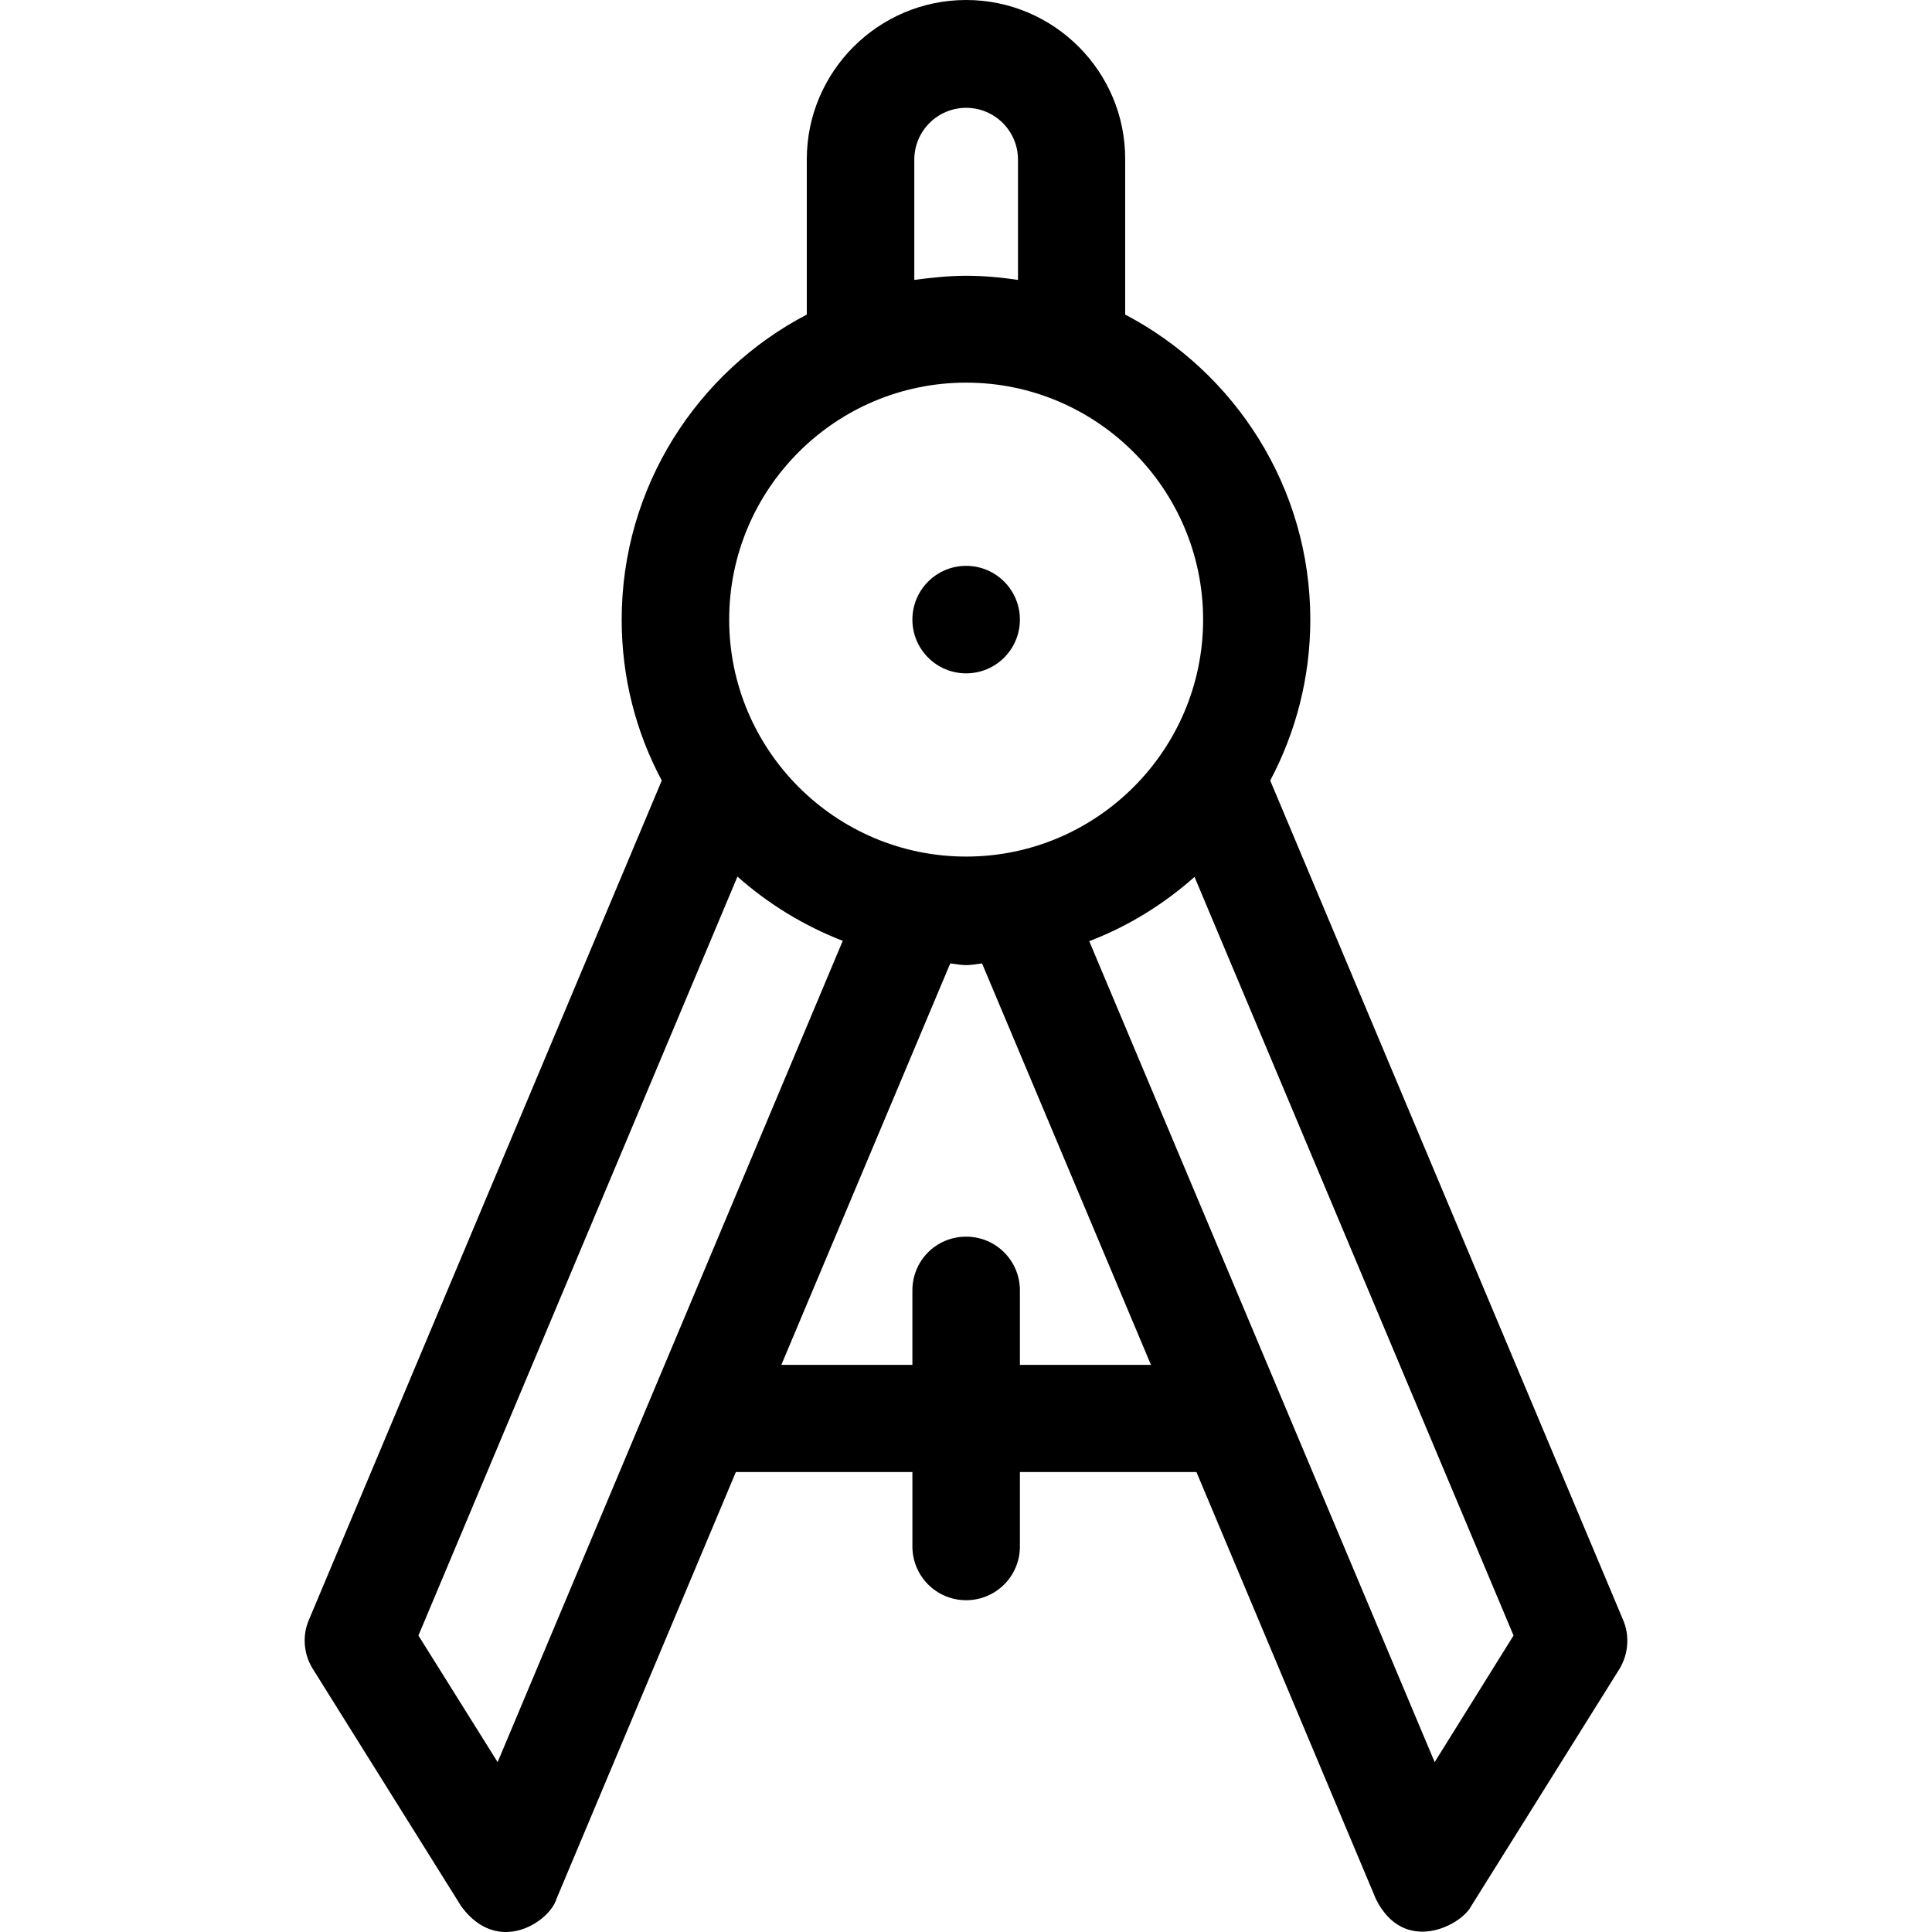
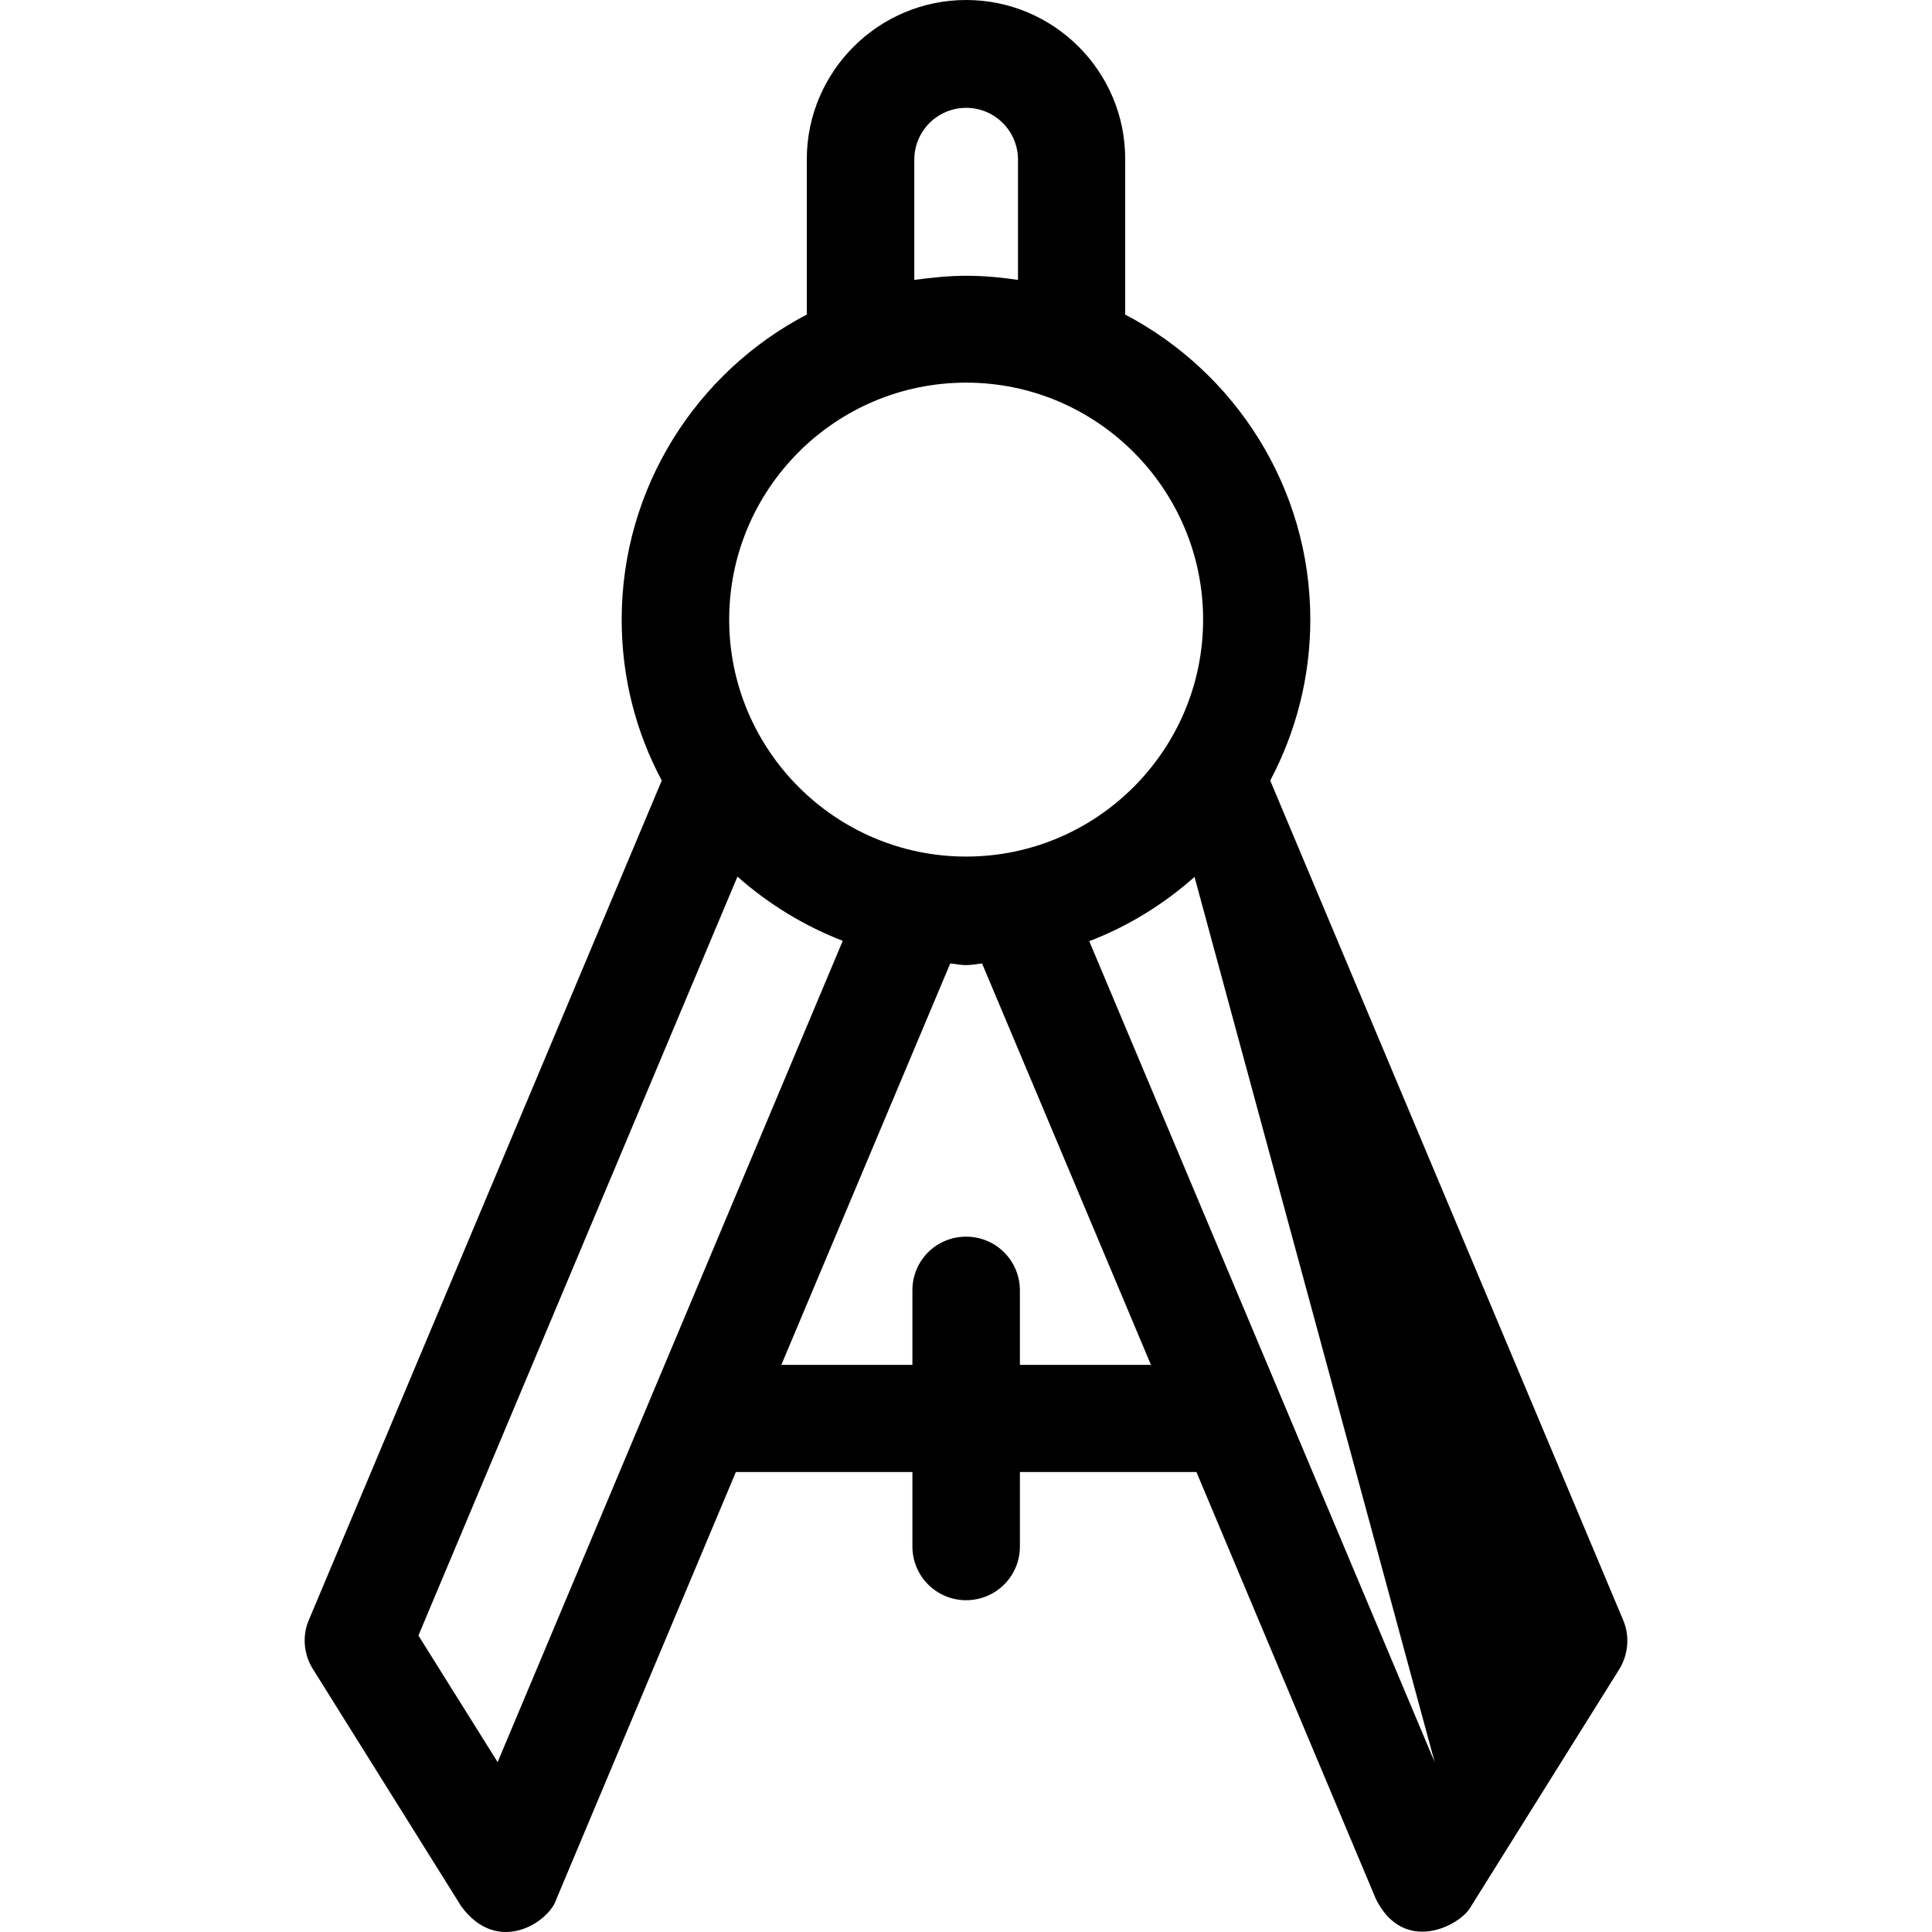
<svg xmlns="http://www.w3.org/2000/svg" fill="#000000" height="800px" width="800px" version="1.1" id="Layer_1" viewBox="0 0 392.67 392.67" xml:space="preserve">
  <g>
    <g>
-       <circle cx="196.365" cy="125.931" r="10.925" />
-     </g>
+       </g>
  </g>
  <g>
    <g>
-       <path d="M329.86,329.18l-71.693-170.537c5.172-9.762,8.146-20.881,8.146-32.711c0-26.893-15.321-50.295-37.624-61.996V32.388    C228.753,14.545,214.208,0,196.365,0s-32.388,14.545-32.388,32.388v31.547c-22.303,11.636-37.624,35.103-37.624,61.996    c0,11.83,2.909,22.885,8.146,32.711L62.806,329.18c-1.422,3.232-1.099,7.046,0.776,10.02l30.19,48.291    c7.499,10.149,17.972,3.038,19.329-1.552l36.461-86.756h35.879v15.127c0,6.012,4.848,10.925,10.925,10.925    c6.012,0,10.925-4.849,10.925-10.925v-15.127h35.879l36.461,86.756c5.689,11.507,17.261,5.43,19.329,1.552l30.19-48.291    C330.959,336.226,331.282,332.412,329.86,329.18z M185.828,32.453c0-5.818,4.719-10.537,10.537-10.537s10.537,4.719,10.537,10.537    v24.436c-3.491-0.517-6.982-0.84-10.537-0.84s-7.111,0.388-10.537,0.84V32.453z M196.365,77.77    c26.57,0,48.162,21.657,48.162,48.162c0,26.57-21.657,48.162-48.162,48.162c-26.57,0-48.162-21.657-48.162-48.162    C148.204,99.362,169.795,77.77,196.365,77.77z M101.141,358.141l-16.097-25.729l64.84-154.246    c6.271,5.56,13.446,9.956,21.398,13.059L101.141,358.141z M207.29,277.398v-15.127c0-6.012-4.848-10.925-10.925-10.925    s-10.925,4.848-10.925,10.925v15.127h-26.634l34.327-81.584c3.232,0.453,3.232,0.453,6.465,0l34.327,81.584H207.29z     M291.589,358.141l-70.206-166.853c7.952-3.038,15.127-7.499,21.398-13.059l64.84,154.182L291.589,358.141z" />
+       <path d="M329.86,329.18l-71.693-170.537c5.172-9.762,8.146-20.881,8.146-32.711c0-26.893-15.321-50.295-37.624-61.996V32.388    C228.753,14.545,214.208,0,196.365,0s-32.388,14.545-32.388,32.388v31.547c-22.303,11.636-37.624,35.103-37.624,61.996    c0,11.83,2.909,22.885,8.146,32.711L62.806,329.18c-1.422,3.232-1.099,7.046,0.776,10.02l30.19,48.291    c7.499,10.149,17.972,3.038,19.329-1.552l36.461-86.756h35.879v15.127c0,6.012,4.848,10.925,10.925,10.925    c6.012,0,10.925-4.849,10.925-10.925v-15.127h35.879l36.461,86.756c5.689,11.507,17.261,5.43,19.329,1.552l30.19-48.291    C330.959,336.226,331.282,332.412,329.86,329.18z M185.828,32.453c0-5.818,4.719-10.537,10.537-10.537s10.537,4.719,10.537,10.537    v24.436c-3.491-0.517-6.982-0.84-10.537-0.84s-7.111,0.388-10.537,0.84V32.453z M196.365,77.77    c26.57,0,48.162,21.657,48.162,48.162c0,26.57-21.657,48.162-48.162,48.162c-26.57,0-48.162-21.657-48.162-48.162    C148.204,99.362,169.795,77.77,196.365,77.77z M101.141,358.141l-16.097-25.729l64.84-154.246    c6.271,5.56,13.446,9.956,21.398,13.059L101.141,358.141z M207.29,277.398v-15.127c0-6.012-4.848-10.925-10.925-10.925    s-10.925,4.848-10.925,10.925v15.127h-26.634l34.327-81.584c3.232,0.453,3.232,0.453,6.465,0l34.327,81.584H207.29z     M291.589,358.141l-70.206-166.853c7.952-3.038,15.127-7.499,21.398-13.059L291.589,358.141z" />
    </g>
  </g>
</svg>